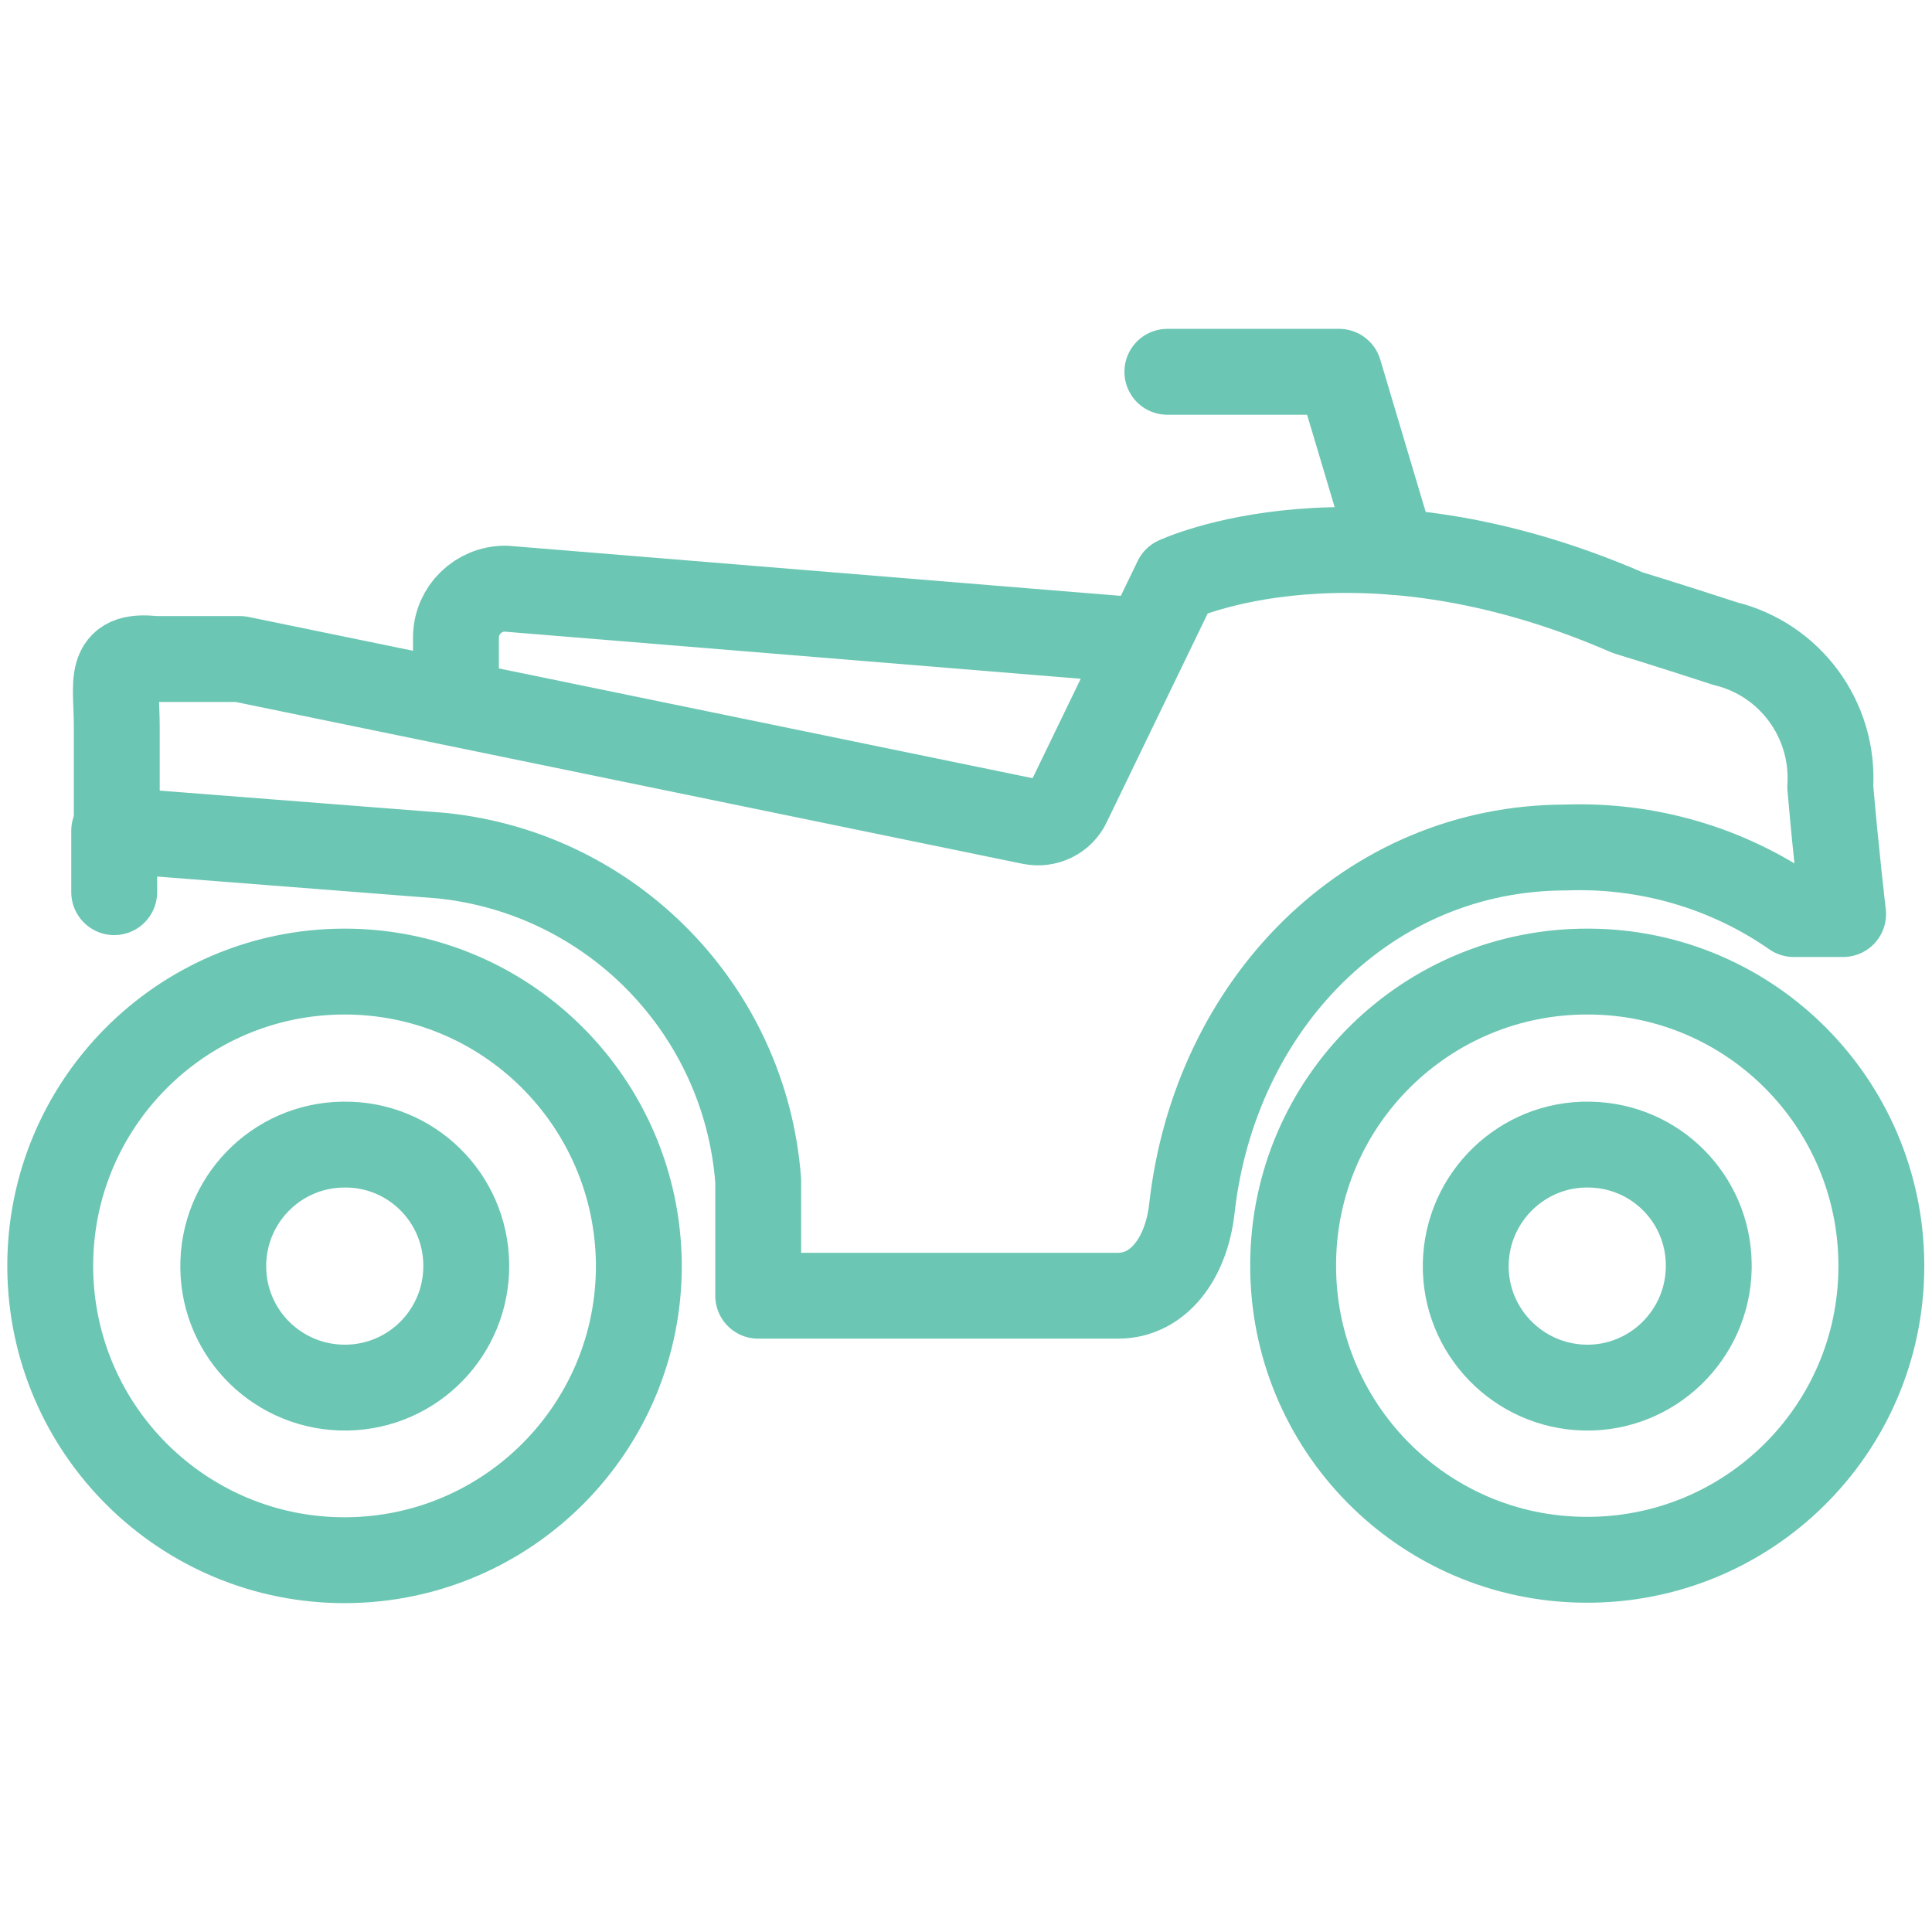
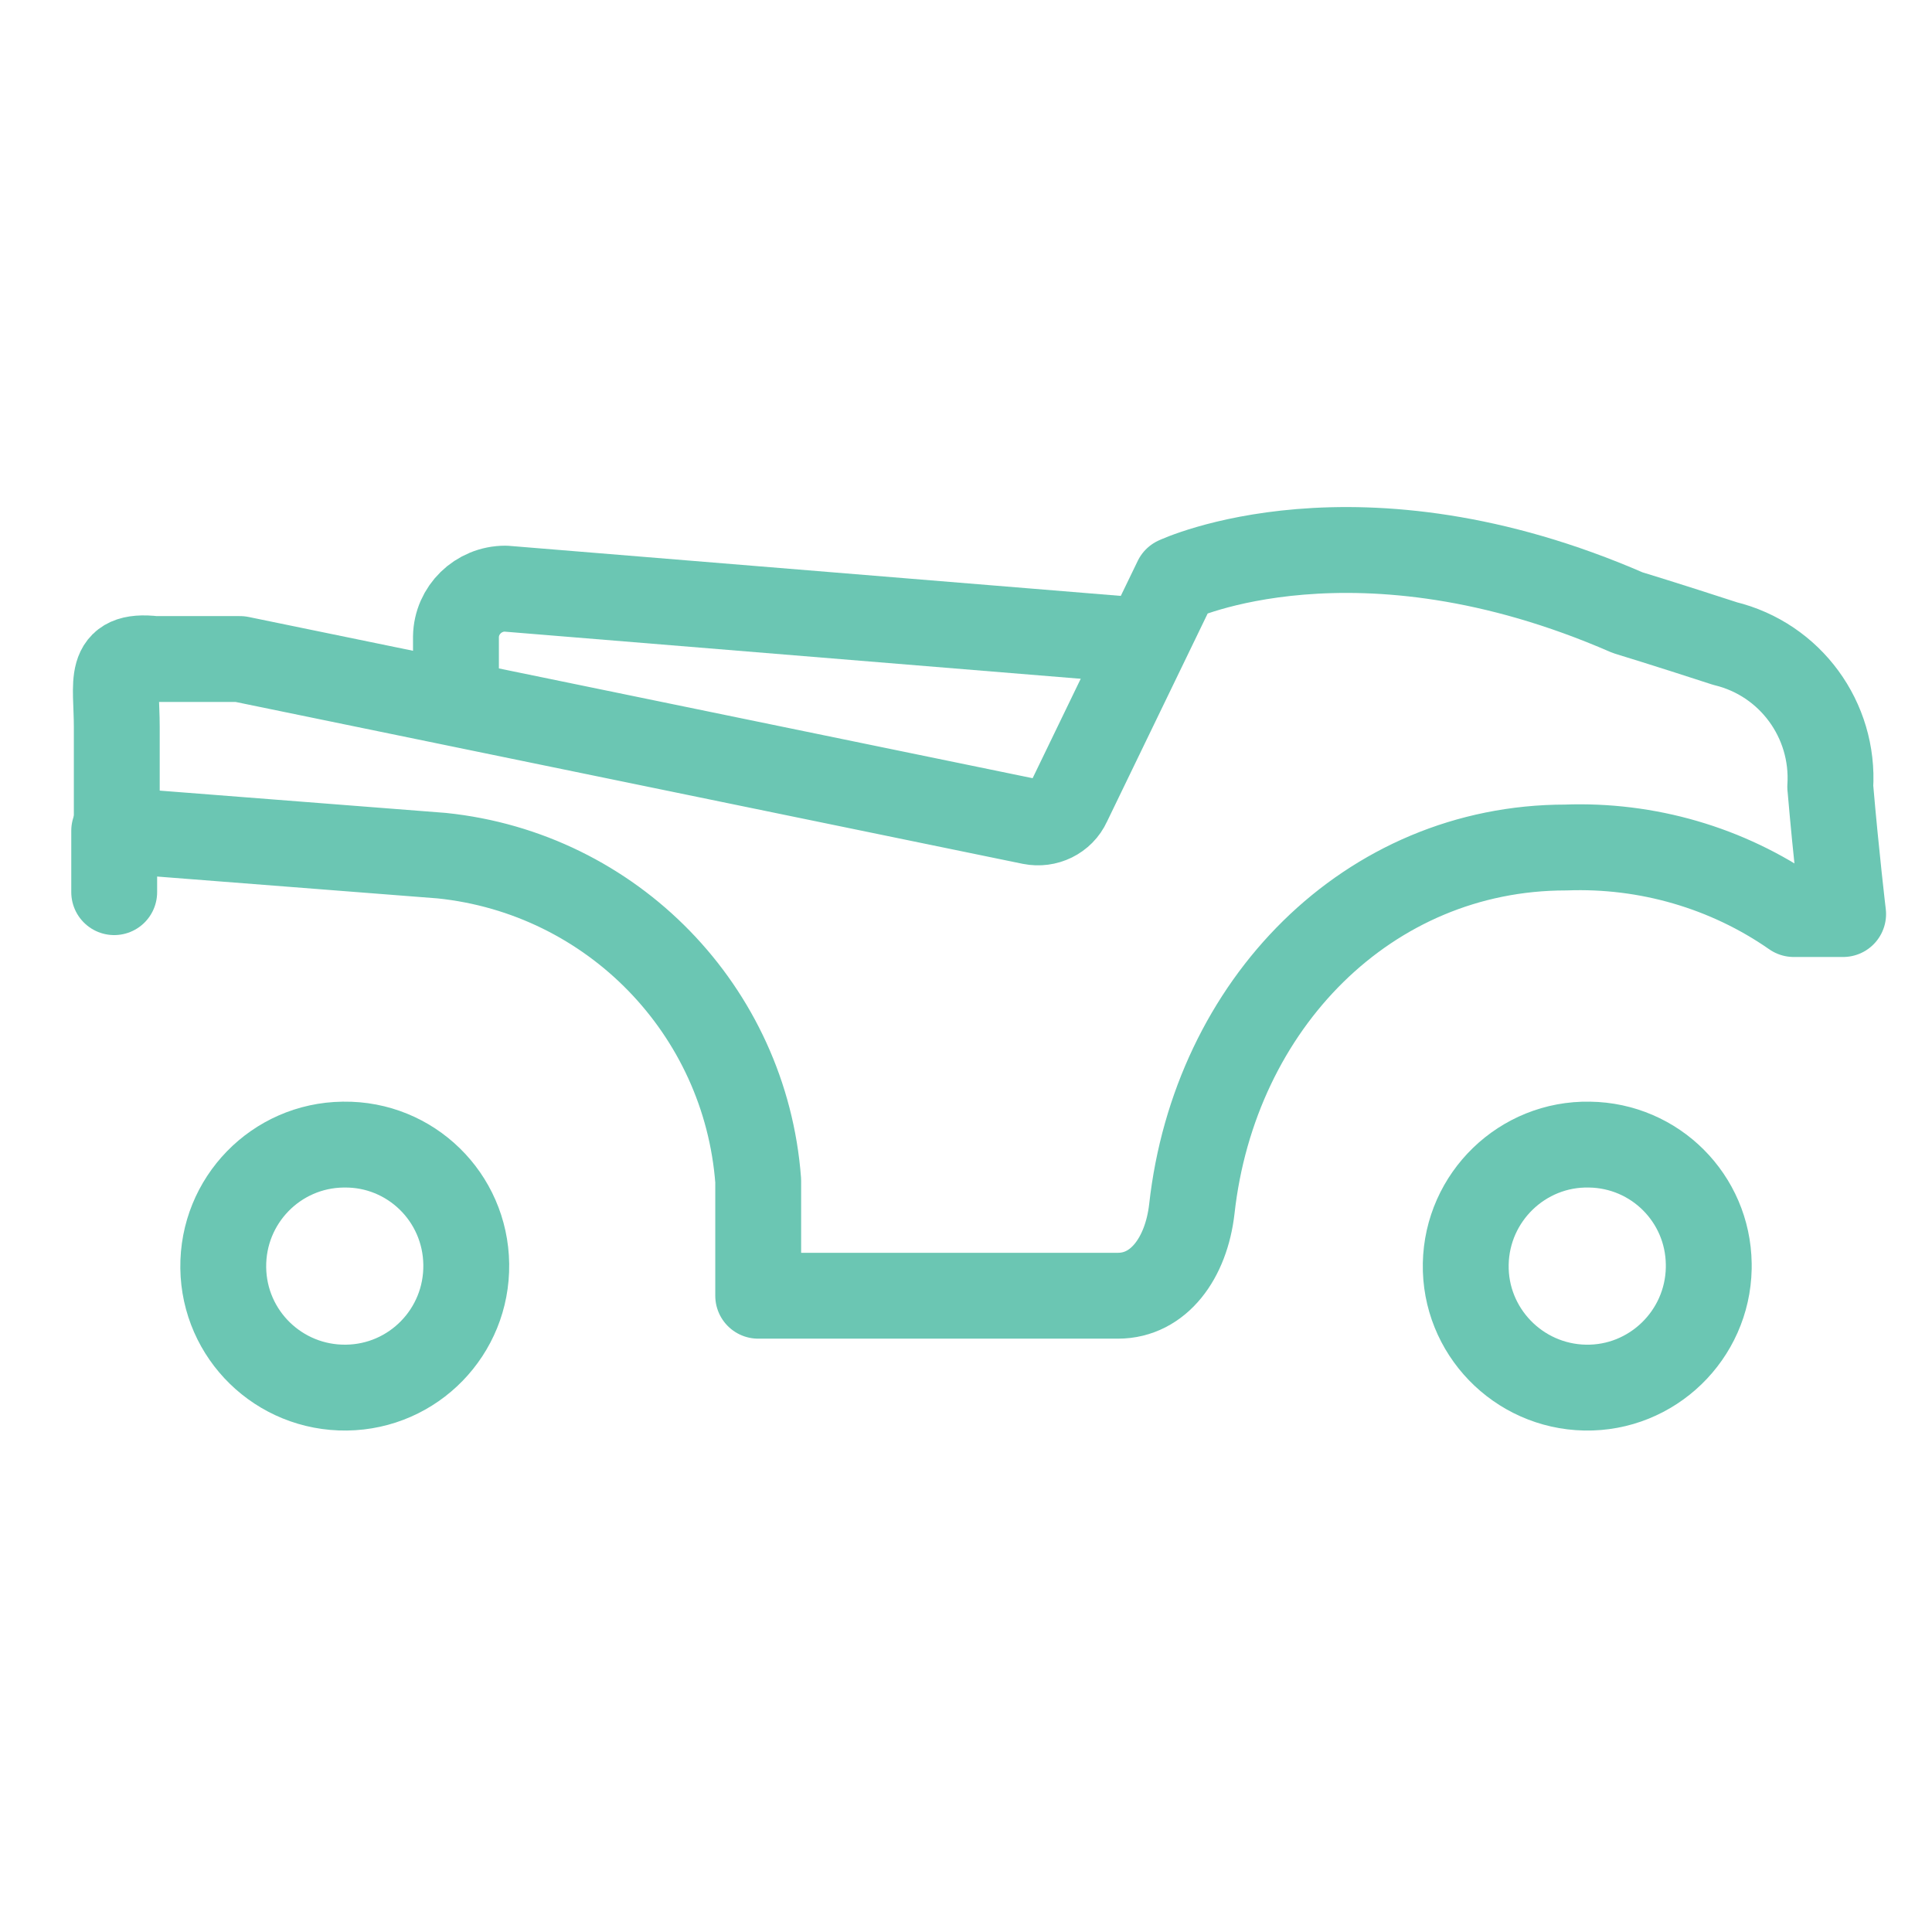
<svg xmlns="http://www.w3.org/2000/svg" id="Layer_1" data-name="Layer 1" width="45" height="45" viewBox="0 0 45 45">
  <defs>
    <style>
      .cls-1 {
        stroke-linecap: round;
      }

      .cls-1, .cls-2 {
        fill: none;
        stroke: #6bc6b3;
        stroke-linejoin: round;
        stroke-width: 2px;
      }
    </style>
  </defs>
-   <polyline class="cls-1" points="27.19 8.66 31.19 8.66 32.44 12.85" />
  <path class="cls-1" d="M42.63,18.33c.1-1.56-.93-2.97-2.45-3.34-1.38-.45-2.27-.72-2.27-.72-6.31-2.75-10.51-.77-10.51-.77l-2.52,5.21c-.15,.33-.51,.5-.86,.43L5.59,15.35h-1.99c-1.12-.13-.88,.54-.88,1.58v2.41l7.57,.59c3.97,.41,7.07,3.6,7.37,7.57v2.68h8.38c.95,0,1.59-.88,1.72-2.02,.53-4.77,4.11-8.42,8.71-8.42,1.89-.07,3.76,.47,5.31,1.55h1.15s-.16-1.34-.3-2.97Z" />
  <path class="cls-2" d="M26.68,14.93l-14.91-1.22c-.63,0-1.14,.5-1.15,1.12h0v1.57" />
-   <path class="cls-1" d="M7.99,22.63c-3.79,.02-6.84,3.11-6.82,6.89,.02,3.79,3.11,6.84,6.89,6.82,3.79-.02,6.84-3.11,6.82-6.89h0c-.03-3.79-3.11-6.84-6.89-6.82Z" />
  <path class="cls-1" d="M7.99,26.66c-1.56,.02-2.81,1.3-2.79,2.87,.02,1.56,1.3,2.81,2.87,2.79,1.56-.02,2.81-1.3,2.79-2.87h0c-.02-1.57-1.3-2.81-2.85-2.79h-.01Z" />
-   <path class="cls-1" d="M37.02,22.63c-3.79-.03-6.88,3.02-6.9,6.8-.03,3.79,3.02,6.88,6.8,6.9,3.79,.03,6.88-3.02,6.9-6.8,0-.03,0-.07,0-.1-.03-3.75-3.06-6.78-6.8-6.8Z" />
  <path class="cls-1" d="M37.02,26.66c-1.56-.03-2.85,1.22-2.88,2.78-.03,1.56,1.22,2.85,2.78,2.88,1.56,.03,2.85-1.22,2.88-2.78,0-.03,0-.07,0-.1-.02-1.53-1.25-2.76-2.78-2.78Z" />
  <line class="cls-1" x1="2.66" y1="19.35" x2="2.66" y2="20.78" />
</svg>